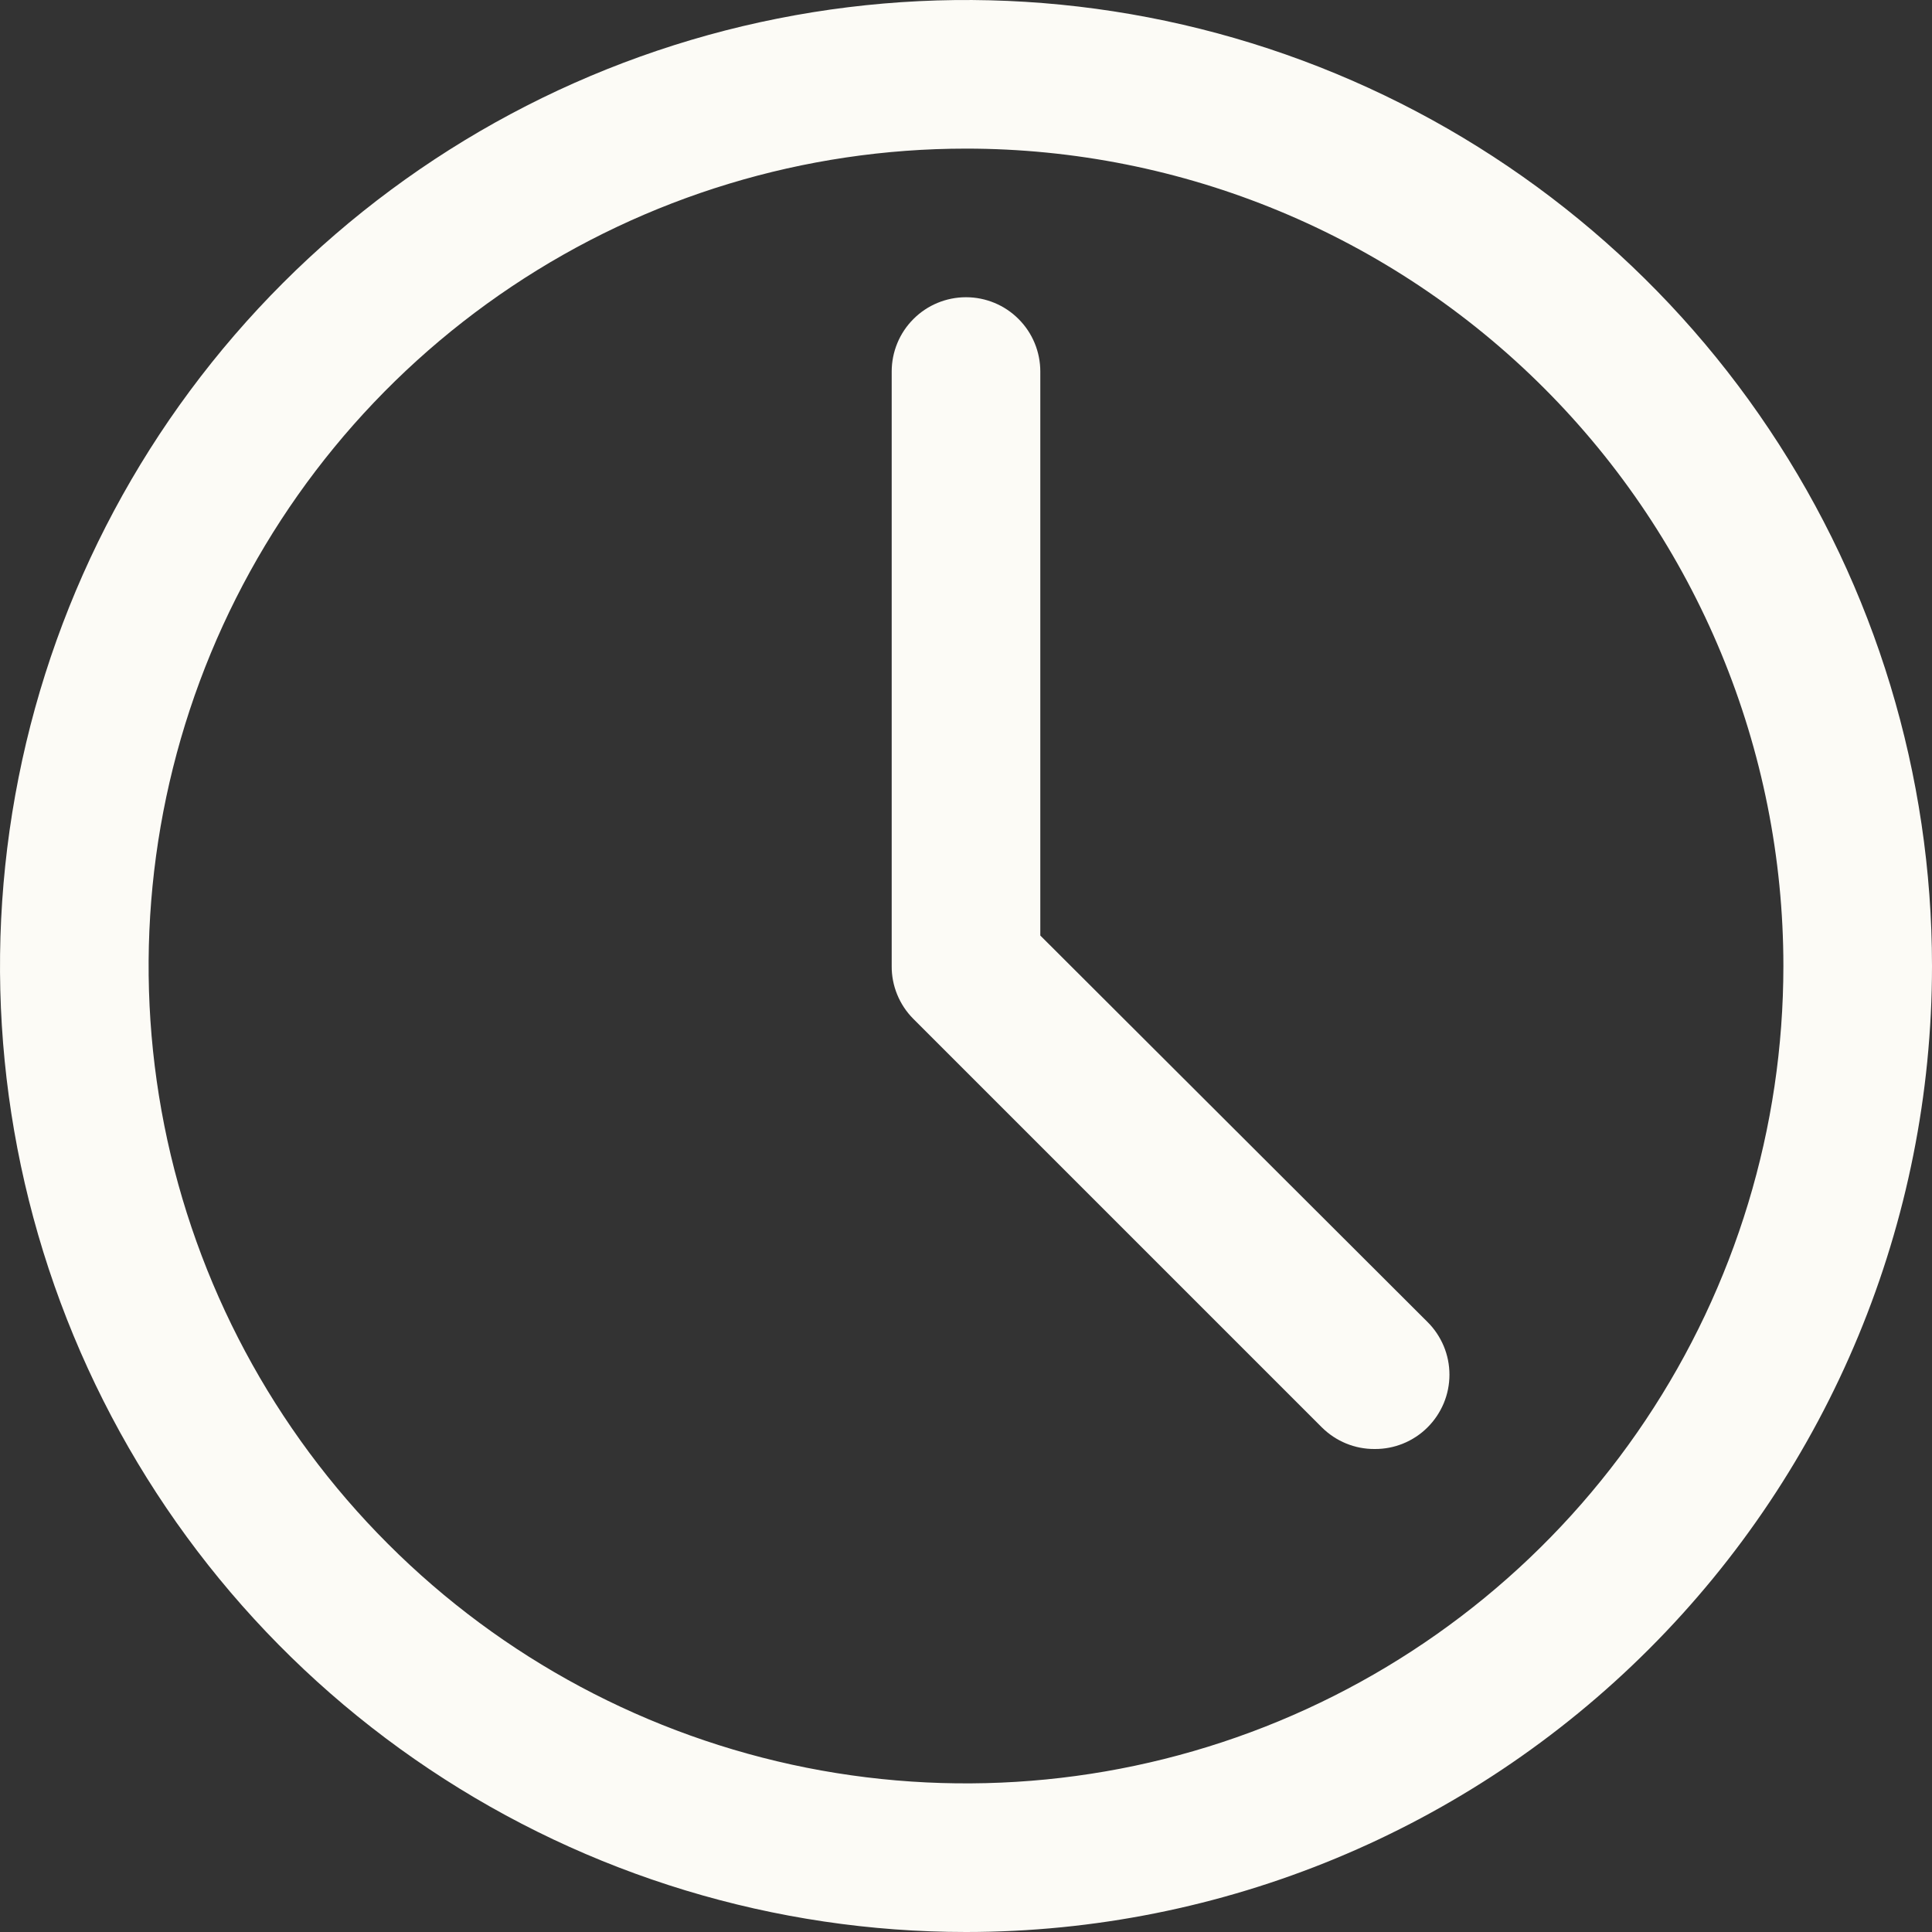
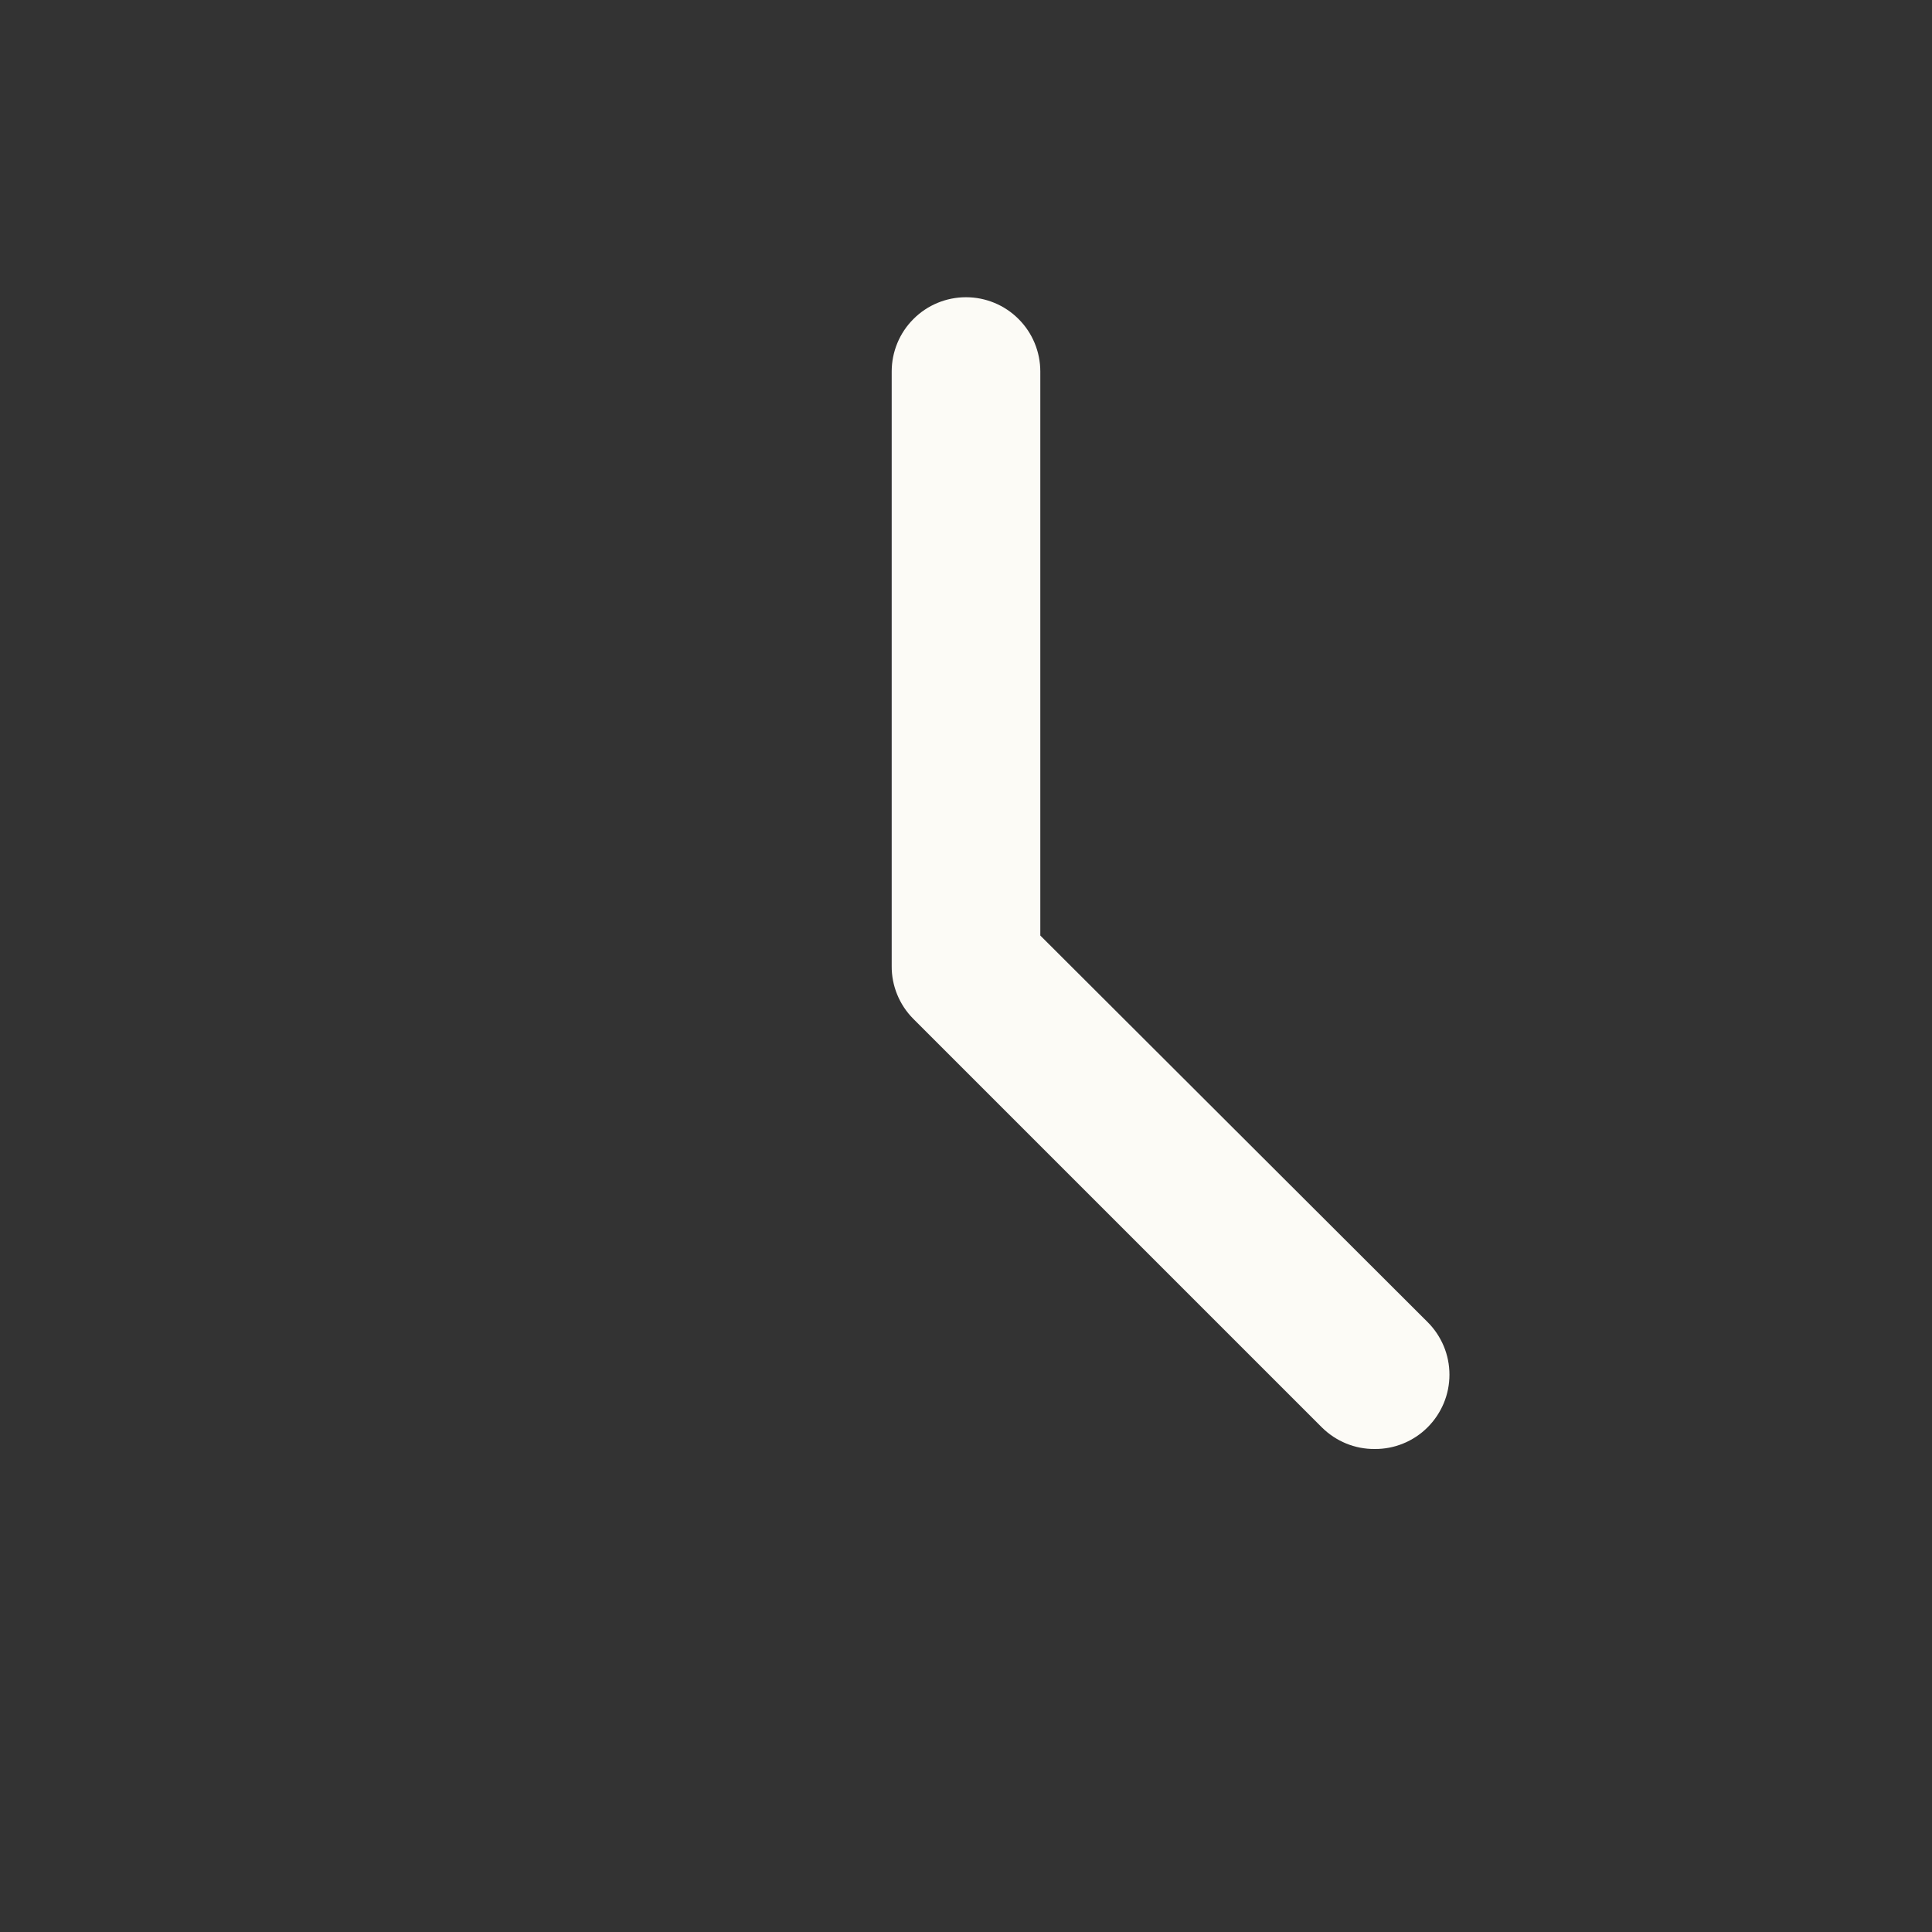
<svg xmlns="http://www.w3.org/2000/svg" width="26" height="26" viewBox="0 0 26 26" fill="none">
  <rect x="0" y="0" width="26" height="26" fill="#333333" stroke="none" />
-   <path d="M13 26C10.429 26 7.915 25.238 5.778 23.809C3.64 22.381 1.974 20.35 0.99 17.975C0.006 15.6 -0.252 12.986 0.25 10.464C0.751 7.942 1.99 5.626 3.808 3.808C5.626 1.99 7.942 0.751 10.464 0.25C12.986 -0.252 15.6 0.006 17.975 0.99C20.35 1.974 22.381 3.64 23.809 5.778C25.238 7.915 26 10.429 26 13C26 16.448 24.63 19.754 22.192 22.192C19.754 24.63 16.448 26 13 26V26ZM13 2C10.824 2 8.698 2.645 6.889 3.854C5.08 5.063 3.67 6.78 2.837 8.79C2.005 10.8 1.787 13.012 2.211 15.146C2.636 17.28 3.683 19.24 5.222 20.778C6.76 22.317 8.72 23.364 10.854 23.789C12.988 24.213 15.2 23.995 17.209 23.163C19.22 22.33 20.938 20.92 22.146 19.111C23.355 17.302 24 15.176 24 13C24 10.083 22.841 7.285 20.778 5.222C18.715 3.159 15.917 2 13 2Z" fill="#FCFBF6" />
  <path d="M18.5 19.5C18.368 19.501 18.238 19.476 18.116 19.426C17.994 19.376 17.884 19.303 17.79 19.21L12.29 13.71C12.197 13.617 12.124 13.506 12.074 13.384C12.024 13.262 11.999 13.132 12 13V5C12 4.735 12.105 4.48 12.293 4.293C12.48 4.105 12.735 4 13 4C13.265 4 13.52 4.105 13.707 4.293C13.895 4.48 14 4.735 14 5V12.59L19.21 17.79C19.304 17.883 19.378 17.994 19.429 18.115C19.48 18.237 19.506 18.368 19.506 18.5C19.506 18.632 19.48 18.763 19.429 18.885C19.378 19.006 19.304 19.117 19.21 19.21C19.117 19.303 19.006 19.376 18.884 19.426C18.762 19.476 18.632 19.501 18.5 19.5Z" fill="#FCFBF6" />
</svg>